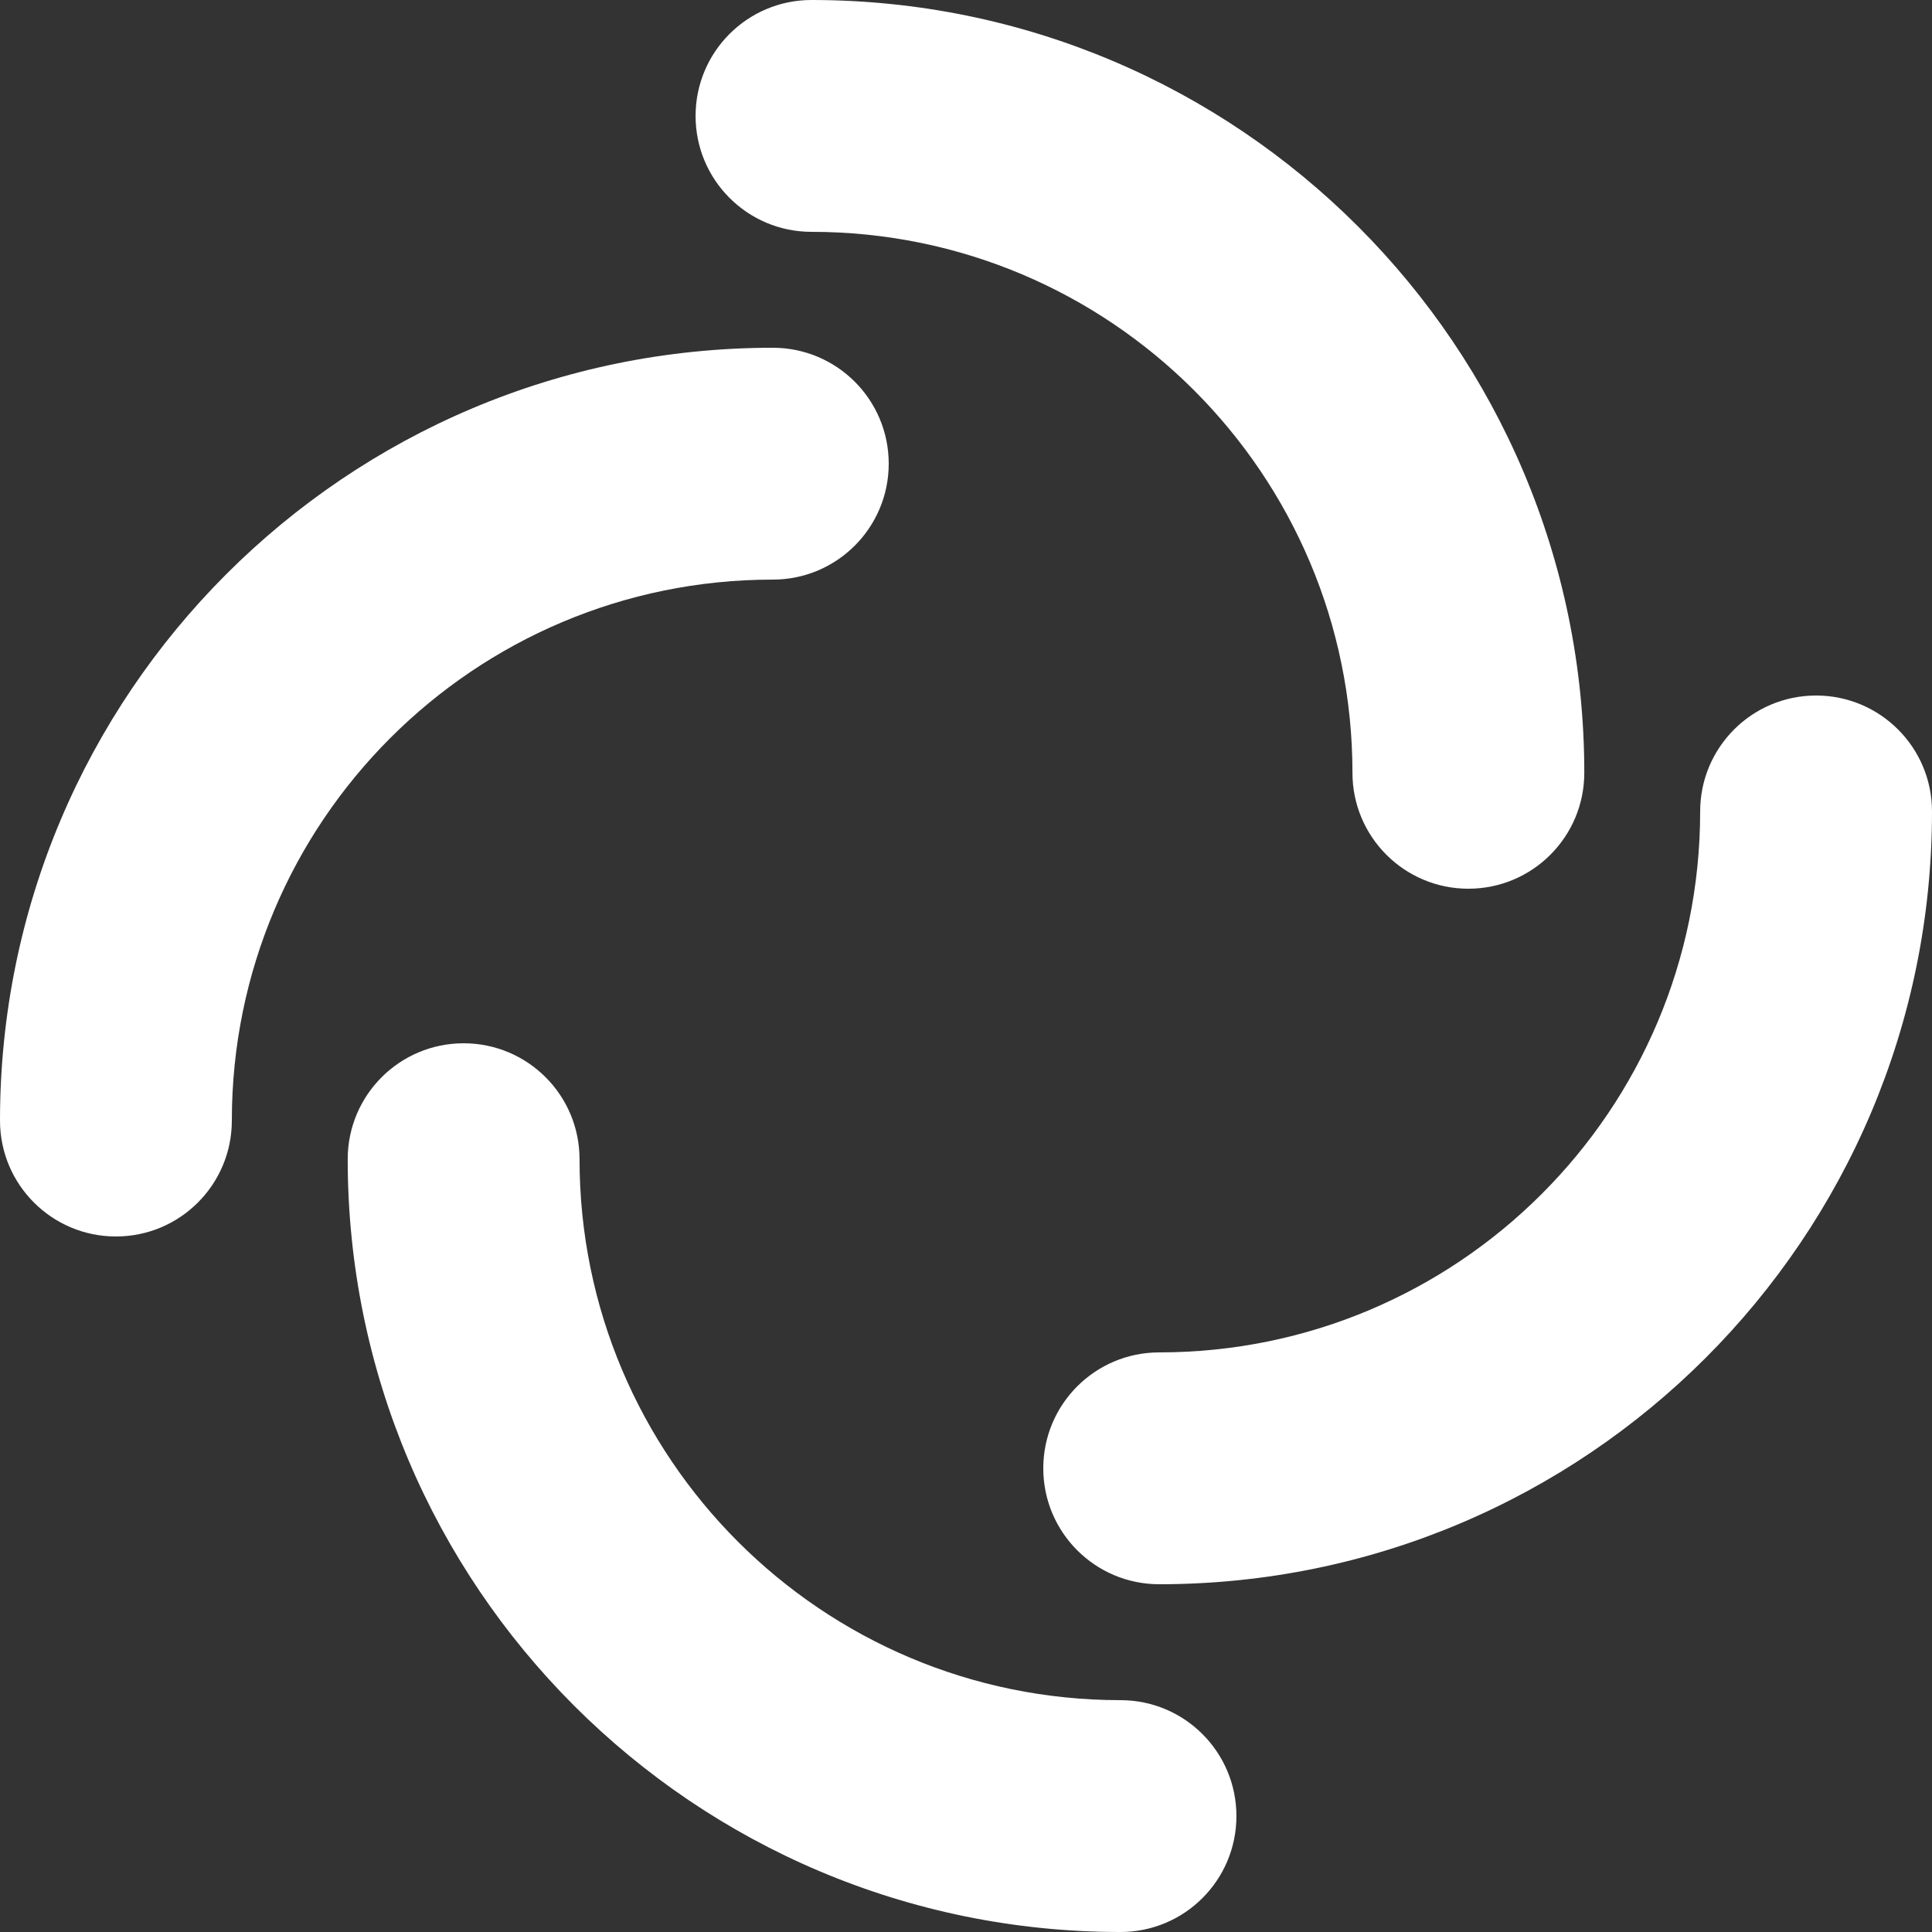
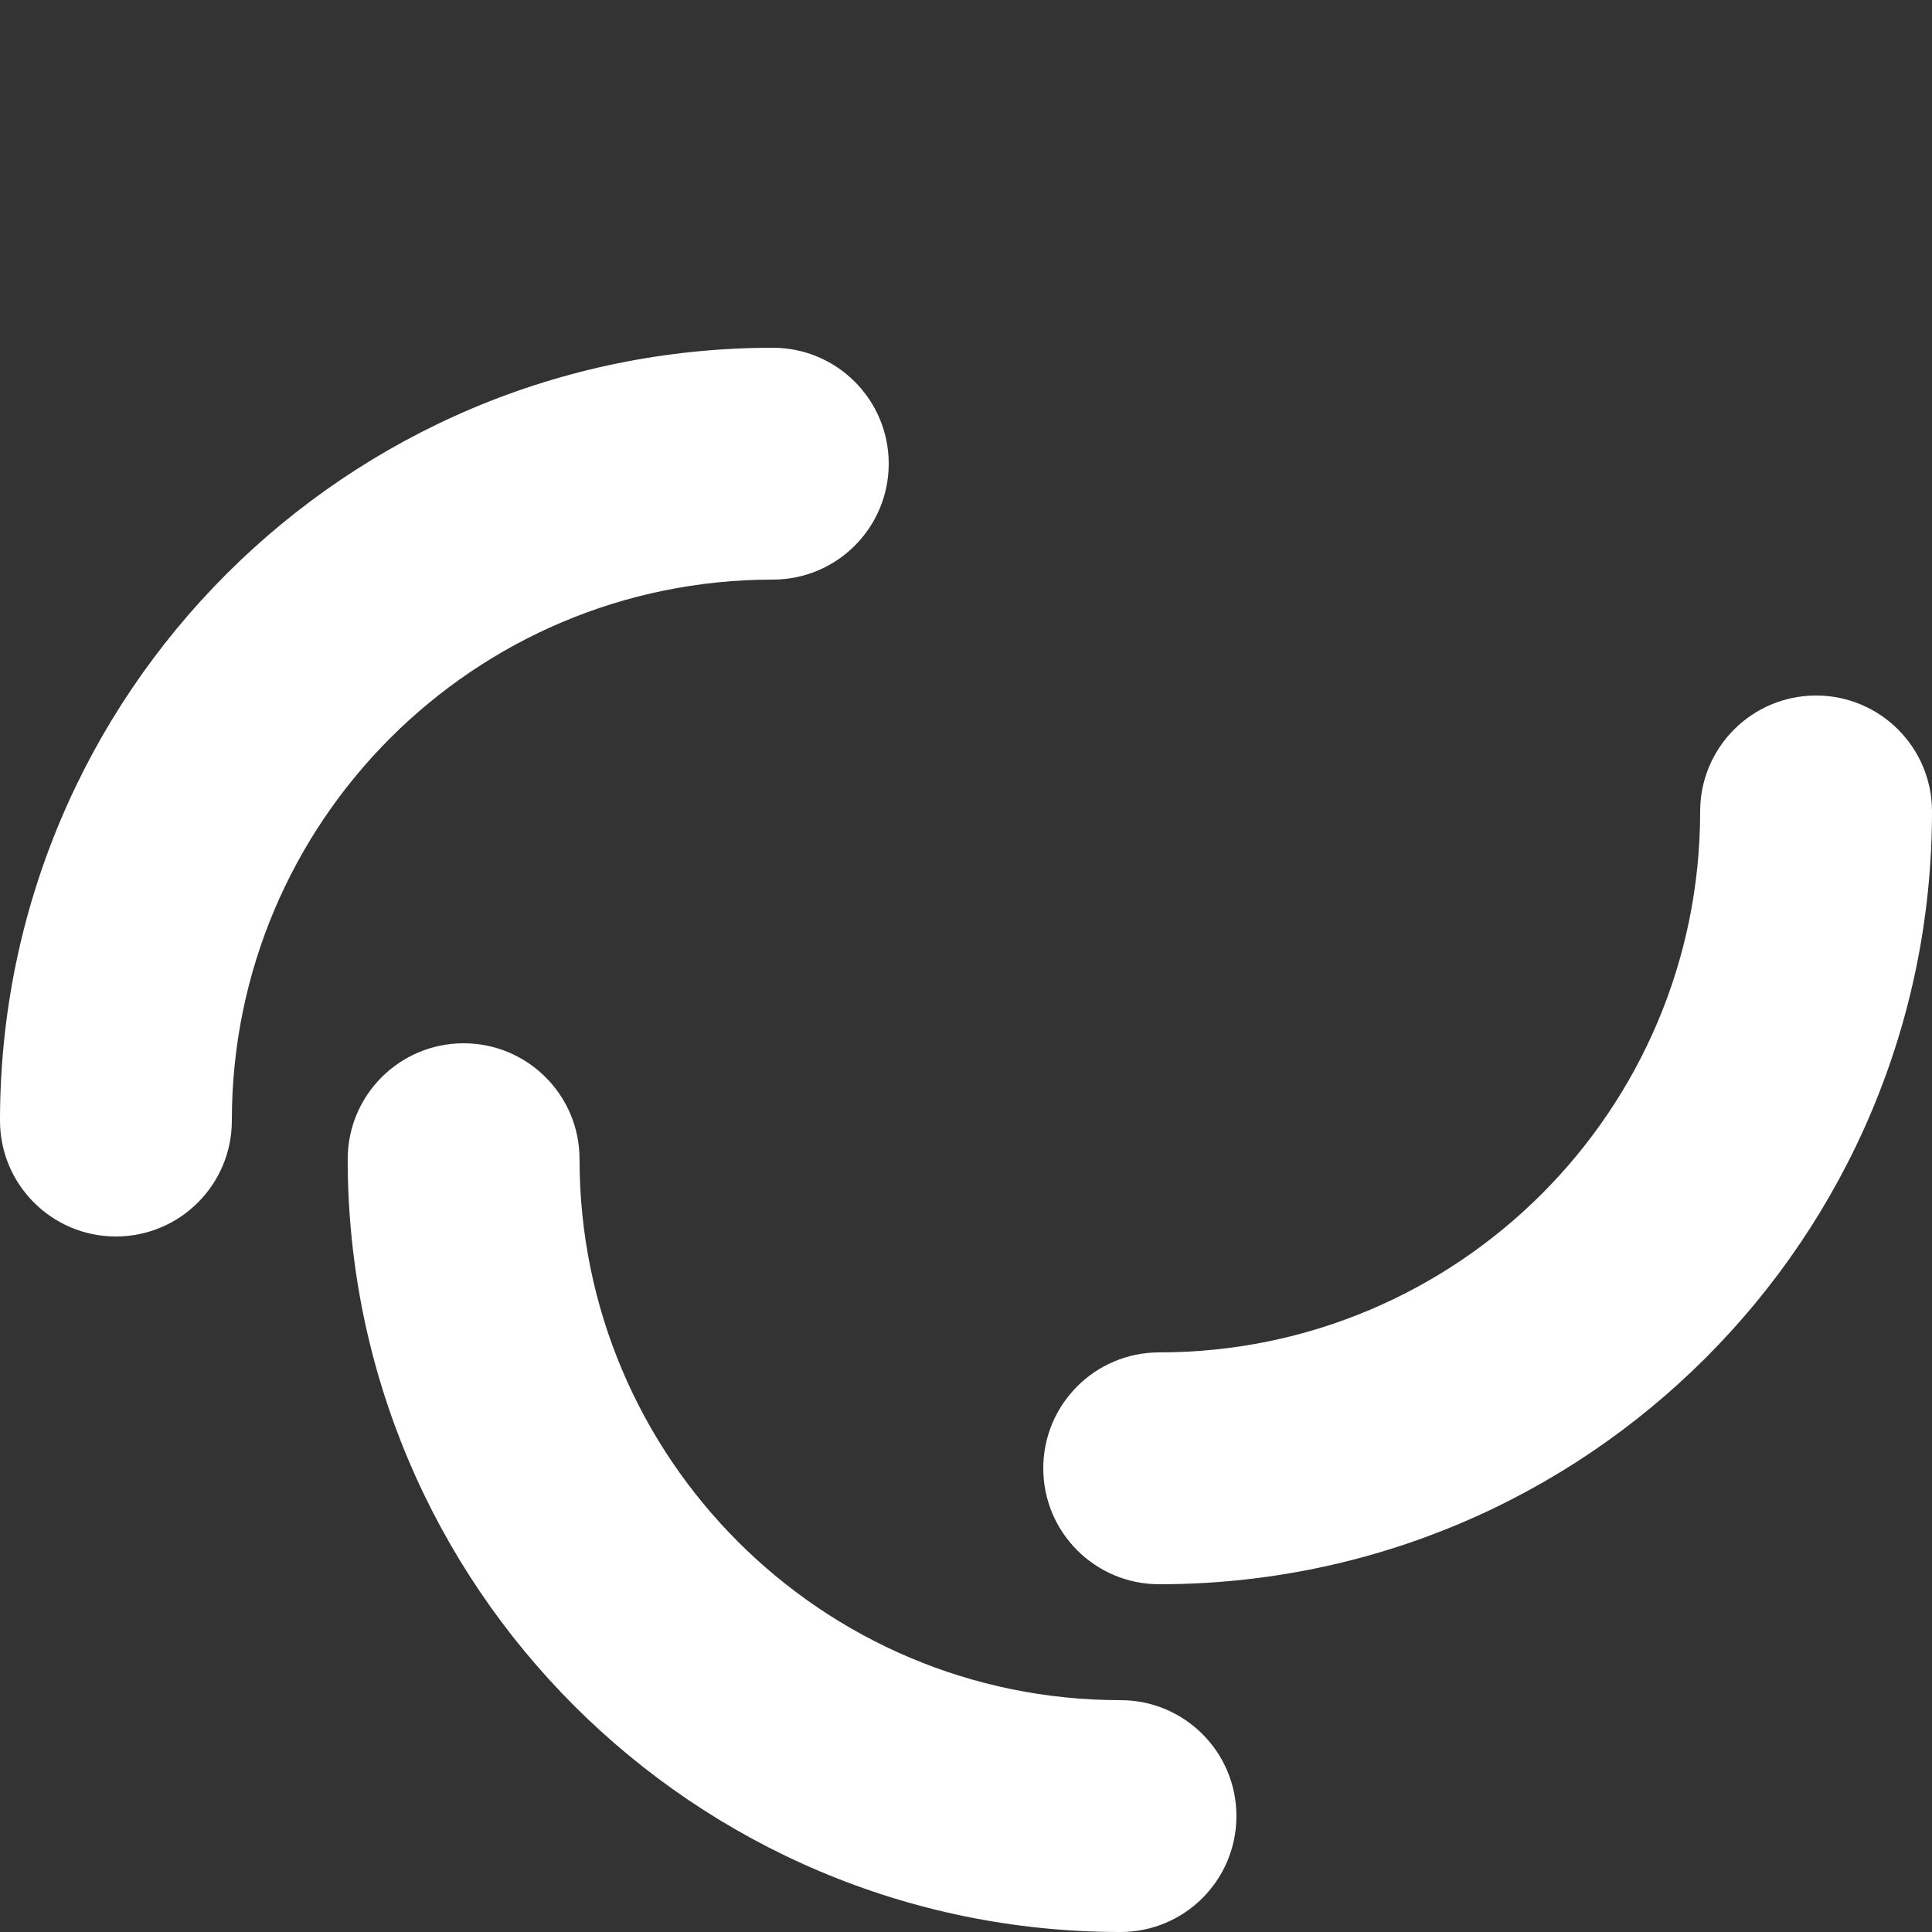
<svg xmlns="http://www.w3.org/2000/svg" width="34" height="34" viewBox="0 0 34 34" fill="none">
  <rect x="0" y="0" width="34" height="34" fill="#333333" stroke="none" />
  <g clip-path="url(#clip0_1_98)">
-     <path fill-rule="evenodd" clip-rule="evenodd" d="M12.241 2.04C12.241 0.913 13.154 0 14.281 0C21.792 0 27.881 6.089 27.881 13.6C27.881 14.727 26.968 15.64 25.841 15.64C24.714 15.64 23.801 14.727 23.801 13.6C23.801 8.342 19.539 4.08 14.281 4.08C13.154 4.08 12.241 3.167 12.241 2.04Z" fill="white" />
    <path fill-rule="evenodd" clip-rule="evenodd" d="M21.759 31.96C21.759 33.087 20.846 34 19.719 34C12.208 34 6.119 27.911 6.119 20.4C6.119 19.273 7.032 18.36 8.159 18.36C9.286 18.36 10.199 19.273 10.199 20.4C10.199 25.658 14.461 29.92 19.719 29.92C20.846 29.92 21.759 30.833 21.759 31.96Z" fill="white" />
    <path fill-rule="evenodd" clip-rule="evenodd" d="M2.04 21.76C0.913 21.76 4.9248e-08 20.847 0 19.72C-3.2832e-07 12.209 6.089 6.12 13.6 6.12C14.727 6.12 15.64 7.033 15.64 8.16C15.64 9.287 14.727 10.2 13.6 10.2C8.342 10.2 4.08 14.462 4.08 19.72C4.08 20.847 3.167 21.76 2.04 21.76Z" fill="white" />
    <path fill-rule="evenodd" clip-rule="evenodd" d="M31.96 12.24C33.087 12.24 34 13.153 34 14.28C34 21.791 27.911 27.88 20.4 27.88C19.273 27.88 18.36 26.967 18.36 25.84C18.36 24.713 19.273 23.8 20.4 23.8C25.658 23.8 29.92 19.538 29.92 14.28C29.92 13.153 30.833 12.24 31.96 12.24Z" fill="white" />
  </g>
  <defs>
    <clipPath id="clip0_1_98">
      <rect width="34" height="34" fill="white" />
    </clipPath>
  </defs>
</svg>